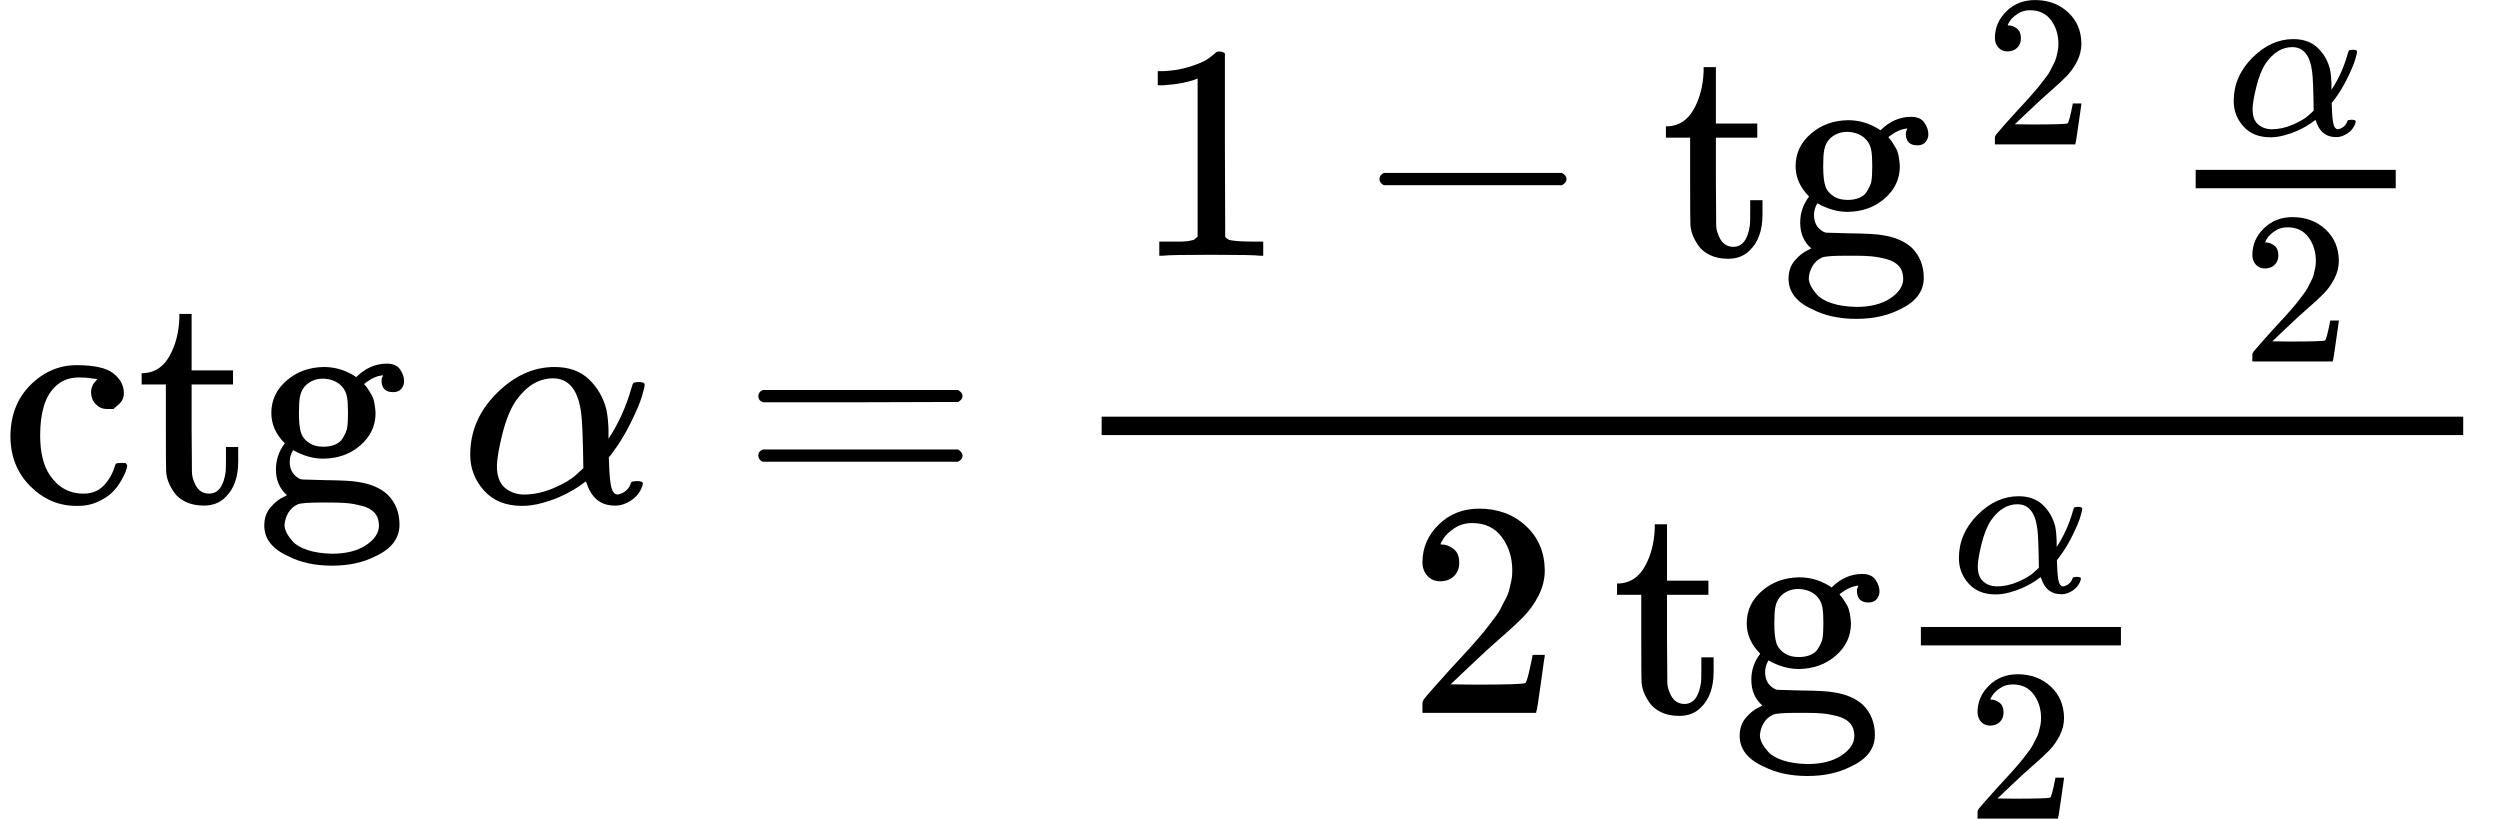
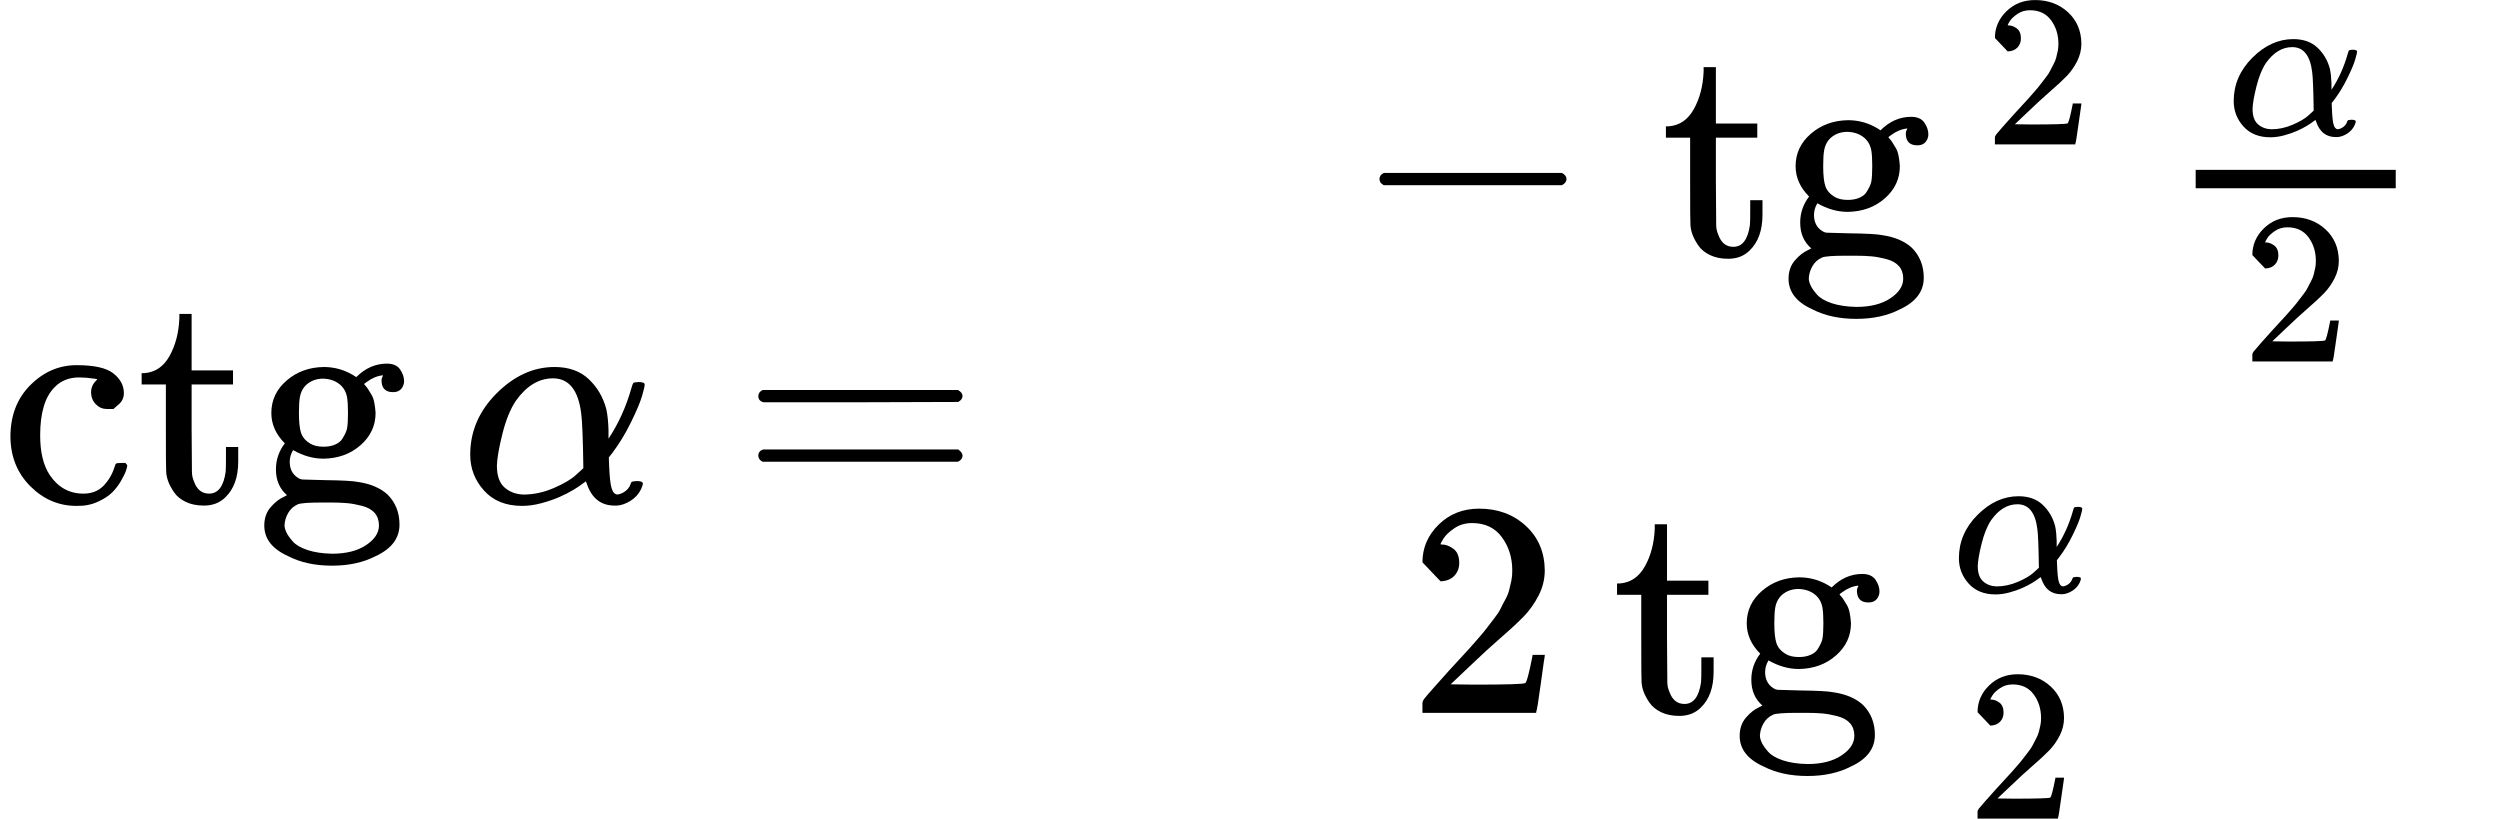
<svg xmlns="http://www.w3.org/2000/svg" xmlns:xlink="http://www.w3.org/1999/xlink" width="147.584px" height="48.328px" viewBox="0 -1638.9 8154.1 2669.9">
  <defs>
    <path id="MJX-177-TEX-N-63" d="M370 305T349 305T313 320T297 358Q297 381 312 396Q317 401 317 402T307 404Q281 408 258 408Q209 408 178 376Q131 329 131 219Q131 137 162 90Q203 29 272 29Q313 29 338 55T374 117Q376 125 379 127T395 129H409Q415 123 415 120Q415 116 411 104T395 71T366 33T318 2T249 -11Q163 -11 99 53T34 214Q34 318 99 383T250 448T370 421T404 357Q404 334 387 320Z" />
    <path id="MJX-177-TEX-N-74" d="M27 422Q80 426 109 478T141 600V615H181V431H316V385H181V241Q182 116 182 100T189 68Q203 29 238 29Q282 29 292 100Q293 108 293 146V181H333V146V134Q333 57 291 17Q264 -10 221 -10Q187 -10 162 2T124 33T105 68T98 100Q97 107 97 248V385H18V422H27Z" />
    <path id="MJX-177-TEX-N-67" d="M329 409Q373 453 429 453Q459 453 472 434T485 396Q485 382 476 371T449 360Q416 360 412 390Q410 404 415 411Q415 412 416 414V415Q388 412 363 393Q355 388 355 386Q355 385 359 381T368 369T379 351T388 325T392 292Q392 230 343 187T222 143Q172 143 123 171Q112 153 112 133Q112 98 138 81Q147 75 155 75T227 73Q311 72 335 67Q396 58 431 26Q470 -13 470 -72Q470 -139 392 -175Q332 -206 250 -206Q167 -206 107 -175Q29 -140 29 -75Q29 -39 50 -15T92 18L103 24Q67 55 67 108Q67 155 96 193Q52 237 52 292Q52 355 102 398T223 442Q274 442 318 416L329 409ZM299 343Q294 371 273 387T221 404Q192 404 171 388T145 343Q142 326 142 292Q142 248 149 227T179 192Q196 182 222 182Q244 182 260 189T283 207T294 227T299 242Q302 258 302 292T299 343ZM403 -75Q403 -50 389 -34T348 -11T299 -2T245 0H218Q151 0 138 -6Q118 -15 107 -34T95 -74Q95 -84 101 -97T122 -127T170 -155T250 -167Q319 -167 361 -139T403 -75Z" />
    <path id="MJX-177-TEX-I-3B1" d="M34 156Q34 270 120 356T309 442Q379 442 421 402T478 304Q484 275 485 237V208Q534 282 560 374Q564 388 566 390T582 393Q603 393 603 385Q603 376 594 346T558 261T497 161L486 147L487 123Q489 67 495 47T514 26Q528 28 540 37T557 60Q559 67 562 68T577 70Q597 70 597 62Q597 56 591 43Q579 19 556 5T512 -10H505Q438 -10 414 62L411 69L400 61Q390 53 370 41T325 18T267 -2T203 -11Q124 -11 79 39T34 156ZM208 26Q257 26 306 47T379 90L403 112Q401 255 396 290Q382 405 304 405Q235 405 183 332Q156 292 139 224T121 120Q121 71 146 49T208 26Z" />
    <path id="MJX-177-TEX-N-3D" d="M56 347Q56 360 70 367H707Q722 359 722 347Q722 336 708 328L390 327H72Q56 332 56 347ZM56 153Q56 168 72 173H708Q722 163 722 153Q722 140 707 133H70Q56 140 56 153Z" />
-     <path id="MJX-177-TEX-N-31" d="M213 578L200 573Q186 568 160 563T102 556H83V602H102Q149 604 189 617T245 641T273 663Q275 666 285 666Q294 666 302 660V361L303 61Q310 54 315 52T339 48T401 46H427V0H416Q395 3 257 3Q121 3 100 0H88V46H114Q136 46 152 46T177 47T193 50T201 52T207 57T213 61V578Z" />
    <path id="MJX-177-TEX-N-2212" d="M84 237T84 250T98 270H679Q694 262 694 250T679 230H98Q84 237 84 250Z" />
-     <path id="MJX-177-TEX-N-32" d="M109 429Q82 429 66 447T50 491Q50 562 103 614T235 666Q326 666 387 610T449 465Q449 422 429 383T381 315T301 241Q265 210 201 149L142 93L218 92Q375 92 385 97Q392 99 409 186V189H449V186Q448 183 436 95T421 3V0H50V19V31Q50 38 56 46T86 81Q115 113 136 137Q145 147 170 174T204 211T233 244T261 278T284 308T305 340T320 369T333 401T340 431T343 464Q343 527 309 573T212 619Q179 619 154 602T119 569T109 550Q109 549 114 549Q132 549 151 535T170 489Q170 464 154 447T109 429Z" />
+     <path id="MJX-177-TEX-N-32" d="M109 429T50 491Q50 562 103 614T235 666Q326 666 387 610T449 465Q449 422 429 383T381 315T301 241Q265 210 201 149L142 93L218 92Q375 92 385 97Q392 99 409 186V189H449V186Q448 183 436 95T421 3V0H50V19V31Q50 38 56 46T86 81Q115 113 136 137Q145 147 170 174T204 211T233 244T261 278T284 308T305 340T320 369T333 401T340 431T343 464Q343 527 309 573T212 619Q179 619 154 602T119 569T109 550Q109 549 114 549Q132 549 151 535T170 489Q170 464 154 447T109 429Z" />
  </defs>
  <g stroke="currentColor" fill="currentColor" stroke-width="0" transform="matrix(1 0 0 -1 0 0)">
    <g data-mml-node="math">
      <g data-mml-node="TeXAtom">
        <g data-mml-node="mi">
          <use xlink:href="#MJX-177-TEX-N-63" />
        </g>
        <g data-mml-node="mi" transform="translate(444, 0)">
          <use xlink:href="#MJX-177-TEX-N-74" />
        </g>
        <g data-mml-node="mi" transform="translate(833, 0)">
          <use xlink:href="#MJX-177-TEX-N-67" />
        </g>
      </g>
      <g data-mml-node="mstyle" transform="translate(1333, 0)">
        <g data-mml-node="mspace" />
      </g>
      <g data-mml-node="mi" transform="translate(1499.7, 0)">
        <use xlink:href="#MJX-177-TEX-I-3B1" />
      </g>
      <g data-mml-node="mo" transform="translate(2417.4, 0)">
        <use xlink:href="#MJX-177-TEX-N-3D" />
      </g>
      <g data-mml-node="TeXAtom" transform="translate(3473.2, 0)">
        <g data-mml-node="mfrac">
          <g data-mml-node="mrow" transform="translate(220, 805)">
            <g data-mml-node="mn">
              <use xlink:href="#MJX-177-TEX-N-31" />
            </g>
            <g data-mml-node="mo" transform="translate(722.2, 0)">
              <use xlink:href="#MJX-177-TEX-N-2212" />
            </g>
            <g data-mml-node="TeXAtom" transform="translate(1722.4, 0)">
              <g data-mml-node="mi">
                <use xlink:href="#MJX-177-TEX-N-74" />
              </g>
              <g data-mml-node="mi" transform="translate(389, 0)">
                <use xlink:href="#MJX-177-TEX-N-67" />
              </g>
            </g>
            <g data-mml-node="msup" transform="translate(2611.4, 0)">
              <g data-mml-node="mstyle">
                <g data-mml-node="mspace" />
              </g>
              <g data-mml-node="mn" transform="translate(166.7, 363) scale(0.707)">
                <use xlink:href="#MJX-177-TEX-N-32" />
              </g>
            </g>
            <g data-mml-node="mstyle" transform="translate(3181.7, 0)">
              <g data-mml-node="mspace" />
            </g>
            <g data-mml-node="TeXAtom" transform="translate(3348.3, 0)">
              <g data-mml-node="mfrac">
                <g data-mml-node="mi" transform="translate(220, 394) scale(0.707)">
                  <use xlink:href="#MJX-177-TEX-I-3B1" />
                </g>
                <g data-mml-node="mn" transform="translate(269.5, -345) scale(0.707)">
                  <use xlink:href="#MJX-177-TEX-N-32" />
                </g>
                <rect width="652.5" height="60" x="120" y="220" />
              </g>
            </g>
          </g>
          <g data-mml-node="mrow" transform="translate(1116.3, -686)">
            <g data-mml-node="mn">
              <use xlink:href="#MJX-177-TEX-N-32" />
            </g>
            <g data-mml-node="mstyle" transform="translate(500, 0)">
              <g data-mml-node="mspace" />
            </g>
            <g data-mml-node="TeXAtom" transform="translate(666.7, 0)">
              <g data-mml-node="mi">
                <use xlink:href="#MJX-177-TEX-N-74" />
              </g>
              <g data-mml-node="mi" transform="translate(389, 0)">
                <use xlink:href="#MJX-177-TEX-N-67" />
              </g>
            </g>
            <g data-mml-node="TeXAtom" transform="translate(1555.7, 0)">
              <g data-mml-node="mfrac">
                <g data-mml-node="mi" transform="translate(220, 394) scale(0.707)">
                  <use xlink:href="#MJX-177-TEX-I-3B1" />
                </g>
                <g data-mml-node="mn" transform="translate(269.5, -345) scale(0.707)">
                  <use xlink:href="#MJX-177-TEX-N-32" />
                </g>
-                 <rect width="652.5" height="60" x="120" y="220" />
              </g>
            </g>
          </g>
-           <rect width="4440.9" height="60" x="120" y="220" />
        </g>
      </g>
    </g>
  </g>
</svg>